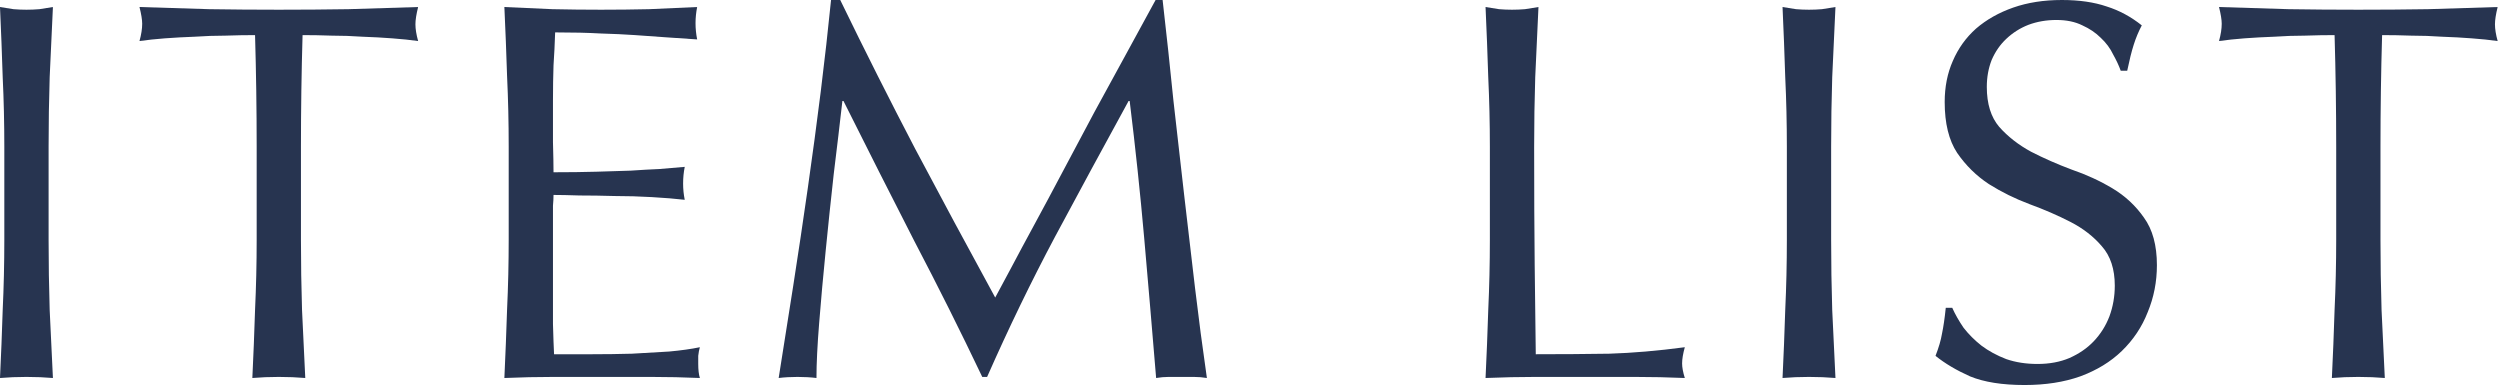
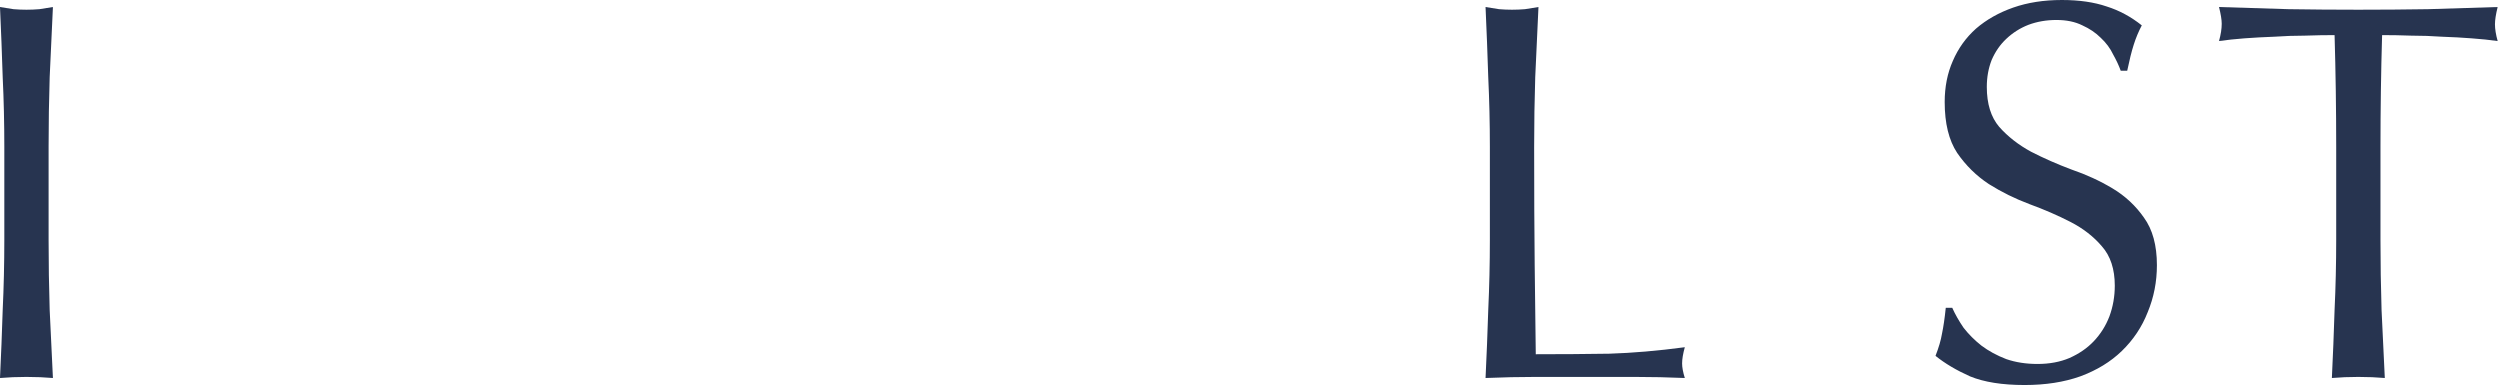
<svg xmlns="http://www.w3.org/2000/svg" width="250" height="39" viewBox="0 0 250 39" fill="none">
  <path d="M233.62 14.688C233.62 10.944 233.566 7.218 233.458 3.51C232.522 3.51 231.532 3.528 230.488 3.564C229.48 3.564 228.454 3.6 227.41 3.672C226.402 3.708 225.412 3.762 224.44 3.834C223.504 3.906 222.658 3.996 221.902 4.104C222.082 3.456 222.172 2.88 222.172 2.376C222.172 1.98 222.082 1.422 221.902 0.702C224.278 0.774 226.6 0.846 228.868 0.918C231.136 0.954 233.458 0.972 235.834 0.972C238.21 0.972 240.532 0.954 242.8 0.918C245.068 0.846 247.39 0.774 249.766 0.702C249.586 1.422 249.496 1.998 249.496 2.43C249.496 2.898 249.586 3.456 249.766 4.104C249.01 3.996 248.146 3.906 247.174 3.834C246.238 3.762 245.248 3.708 244.204 3.672C243.196 3.6 242.17 3.564 241.126 3.564C240.118 3.528 239.146 3.51 238.21 3.51C238.102 7.218 238.048 10.944 238.048 14.688V23.976C238.048 26.352 238.084 28.692 238.156 30.996C238.264 33.3 238.372 35.568 238.48 37.8C237.652 37.728 236.77 37.692 235.834 37.692C234.898 37.692 234.016 37.728 233.188 37.8C233.296 35.568 233.386 33.3 233.458 30.996C233.566 28.692 233.62 26.352 233.62 23.976V14.688Z" fill="#273450" />
  <path d="M195.225 30.78C195.513 31.428 195.891 32.094 196.359 32.778C196.863 33.426 197.457 34.02 198.141 34.56C198.861 35.1 199.689 35.55 200.625 35.91C201.561 36.234 202.605 36.396 203.757 36.396C204.945 36.396 206.007 36.198 206.943 35.802C207.915 35.37 208.725 34.812 209.373 34.128C210.057 33.408 210.579 32.58 210.939 31.644C211.299 30.672 211.479 29.646 211.479 28.566C211.479 26.91 211.047 25.596 210.183 24.624C209.355 23.652 208.311 22.842 207.051 22.194C205.791 21.546 204.423 20.952 202.947 20.412C201.507 19.872 200.157 19.206 198.897 18.414C197.637 17.586 196.575 16.542 195.711 15.282C194.883 14.022 194.469 12.33 194.469 10.206C194.469 8.694 194.739 7.326 195.279 6.102C195.819 4.842 196.593 3.762 197.601 2.862C198.645 1.962 199.887 1.26 201.327 0.756C202.767 0.252 204.387 0 206.187 0C207.915 0 209.409 0.216 210.669 0.648C211.929 1.044 213.099 1.674 214.179 2.538C213.855 3.15 213.585 3.798 213.369 4.482C213.153 5.166 212.937 6.03 212.721 7.074H212.073C211.893 6.57 211.641 6.03 211.317 5.454C211.029 4.842 210.615 4.284 210.075 3.78C209.571 3.276 208.959 2.862 208.239 2.538C207.519 2.178 206.655 1.998 205.647 1.998C204.639 1.998 203.703 2.16 202.839 2.484C202.011 2.808 201.273 3.276 200.625 3.888C200.013 4.464 199.527 5.166 199.167 5.994C198.843 6.822 198.681 7.722 198.681 8.694C198.681 10.386 199.095 11.718 199.923 12.69C200.787 13.662 201.849 14.49 203.109 15.174C204.369 15.822 205.719 16.416 207.159 16.956C208.635 17.46 210.003 18.09 211.263 18.846C212.523 19.602 213.567 20.574 214.395 21.762C215.259 22.95 215.691 24.534 215.691 26.514C215.691 28.17 215.385 29.736 214.773 31.212C214.197 32.688 213.333 33.984 212.181 35.1C211.065 36.18 209.679 37.026 208.023 37.638C206.403 38.214 204.549 38.502 202.461 38.502C200.229 38.502 198.411 38.214 197.007 37.638C195.639 37.026 194.487 36.342 193.551 35.586C193.875 34.758 194.091 34.02 194.199 33.372C194.343 32.688 194.469 31.824 194.577 30.78H195.225Z" fill="#273450" />
-   <path d="M178.686 14.688C178.686 12.312 178.632 9.99 178.524 7.722C178.452 5.418 178.362 3.078 178.254 0.702C178.722 0.774 179.172 0.846 179.604 0.918C180.036 0.954 180.468 0.972 180.9 0.972C181.332 0.972 181.764 0.954 182.196 0.918C182.628 0.846 183.078 0.774 183.546 0.702C183.438 3.078 183.33 5.418 183.222 7.722C183.15 9.99 183.114 12.312 183.114 14.688V23.976C183.114 26.352 183.15 28.692 183.222 30.996C183.33 33.3 183.438 35.568 183.546 37.8C182.718 37.728 181.836 37.692 180.9 37.692C179.964 37.692 179.082 37.728 178.254 37.8C178.362 35.568 178.452 33.3 178.524 30.996C178.632 28.692 178.686 26.352 178.686 23.976V14.688Z" fill="#273450" />
  <path d="M148.987 14.688C148.987 12.312 148.933 9.99 148.825 7.722C148.753 5.418 148.663 3.078 148.555 0.702C149.023 0.774 149.473 0.846 149.905 0.918C150.337 0.954 150.769 0.972 151.201 0.972C151.633 0.972 152.065 0.954 152.497 0.918C152.929 0.846 153.379 0.774 153.847 0.702C153.739 3.078 153.631 5.418 153.523 7.722C153.451 9.99 153.415 12.312 153.415 14.688C153.415 19.224 153.433 23.166 153.469 26.514C153.505 29.826 153.541 32.796 153.577 35.424C156.133 35.424 158.581 35.406 160.921 35.37C163.261 35.298 165.781 35.082 168.481 34.722C168.301 35.37 168.211 35.91 168.211 36.342C168.211 36.738 168.301 37.224 168.481 37.8C166.825 37.728 165.169 37.692 163.513 37.692C161.857 37.692 160.201 37.692 158.545 37.692C156.817 37.692 155.143 37.692 153.523 37.692C151.939 37.692 150.283 37.728 148.555 37.8C148.663 35.568 148.753 33.3 148.825 30.996C148.933 28.692 148.987 26.352 148.987 23.976V14.688Z" fill="#273450" />
-   <path d="M84.023 0C86.507 5.112 89.009 10.08 91.529 14.904C94.085 19.728 96.749 24.678 99.521 29.754C99.881 29.07 100.403 28.098 101.087 26.838C101.771 25.542 102.563 24.066 103.463 22.41C104.363 20.754 105.317 18.972 106.325 17.064C107.369 15.12 108.413 13.158 109.457 11.178C110.537 9.198 111.599 7.254 112.643 5.346C113.687 3.438 114.659 1.656 115.559 0H116.261C116.657 3.456 117.017 6.804 117.341 10.044C117.701 13.248 118.061 16.416 118.421 19.548C118.781 22.644 119.141 25.722 119.501 28.782C119.861 31.806 120.257 34.812 120.689 37.8C120.257 37.728 119.825 37.692 119.393 37.692C118.997 37.692 118.583 37.692 118.151 37.692C117.719 37.692 117.287 37.692 116.855 37.692C116.459 37.692 116.045 37.728 115.613 37.8C115.217 33.012 114.821 28.368 114.425 23.868C114.029 19.368 113.543 14.778 112.967 10.098H112.859C110.375 14.634 107.927 19.152 105.515 23.652C103.139 28.116 100.871 32.796 98.711 37.692H98.225C96.065 33.156 93.797 28.62 91.421 24.084C89.081 19.512 86.723 14.85 84.347 10.098H84.239C83.987 12.33 83.699 14.76 83.375 17.388C83.087 19.98 82.817 22.554 82.565 25.11C82.313 27.63 82.097 30.024 81.917 32.292C81.737 34.524 81.647 36.36 81.647 37.8C81.071 37.728 80.441 37.692 79.757 37.692C79.073 37.692 78.443 37.728 77.867 37.8C78.335 34.884 78.821 31.806 79.325 28.566C79.829 25.326 80.315 22.068 80.783 18.792C81.251 15.516 81.683 12.294 82.079 9.126C82.475 5.922 82.817 2.88 83.105 0H84.023Z" fill="#273450" />
-   <path d="M50.87 14.634C50.87 12.258 50.816 9.918 50.708 7.614C50.636 5.31 50.545 3.006 50.438 0.702C52.057 0.774 53.66 0.846 55.243 0.918C56.864 0.954 58.483 0.972 60.103 0.972C61.724 0.972 63.325 0.954 64.909 0.918C66.493 0.846 68.096 0.774 69.716 0.702C69.608 1.242 69.553 1.782 69.553 2.322C69.553 2.862 69.608 3.402 69.716 3.942C68.564 3.87 67.501 3.798 66.529 3.726C65.594 3.654 64.585 3.582 63.505 3.51C62.462 3.438 61.309 3.384 60.05 3.348C58.789 3.276 57.278 3.24 55.514 3.24C55.477 4.392 55.423 5.49 55.352 6.534C55.316 7.578 55.297 8.766 55.297 10.098C55.297 11.502 55.297 12.87 55.297 14.202C55.334 15.534 55.352 16.542 55.352 17.226C56.935 17.226 58.358 17.208 59.617 17.172C60.877 17.136 62.029 17.1 63.074 17.064C64.118 16.992 65.072 16.938 65.936 16.902C66.835 16.83 67.681 16.758 68.474 16.686C68.365 17.226 68.311 17.784 68.311 18.36C68.311 18.9 68.365 19.44 68.474 19.98C67.537 19.872 66.439 19.782 65.18 19.71C63.956 19.638 62.714 19.602 61.453 19.602C60.23 19.566 59.059 19.548 57.944 19.548C56.864 19.512 55.999 19.494 55.352 19.494C55.352 19.818 55.334 20.178 55.297 20.574C55.297 20.934 55.297 21.402 55.297 21.978V24.084V27.324C55.297 29.376 55.297 31.068 55.297 32.4C55.334 33.732 55.37 34.74 55.406 35.424C56.593 35.424 57.853 35.424 59.185 35.424C60.553 35.424 61.886 35.406 63.181 35.37C64.513 35.298 65.755 35.226 66.907 35.154C68.096 35.046 69.121 34.902 69.986 34.722C69.913 34.974 69.859 35.262 69.823 35.586C69.823 35.874 69.823 36.144 69.823 36.396C69.823 36.972 69.877 37.44 69.986 37.8C68.365 37.728 66.746 37.692 65.126 37.692C63.541 37.692 61.922 37.692 60.266 37.692C58.609 37.692 56.971 37.692 55.352 37.692C53.731 37.692 52.093 37.728 50.438 37.8C50.545 35.496 50.636 33.21 50.708 30.942C50.816 28.638 50.87 26.298 50.87 23.922V14.634Z" fill="#273450" />
-   <path d="M25.667 14.688C25.667 10.944 25.613 7.218 25.505 3.51C24.569 3.51 23.579 3.528 22.535 3.564C21.527 3.564 20.501 3.6 19.457 3.672C18.449 3.708 17.459 3.762 16.487 3.834C15.551 3.906 14.705 3.996 13.949 4.104C14.129 3.456 14.219 2.88 14.219 2.376C14.219 1.98 14.129 1.422 13.949 0.702C16.325 0.774 18.647 0.846 20.915 0.918C23.183 0.954 25.505 0.972 27.881 0.972C30.257 0.972 32.579 0.954 34.847 0.918C37.115 0.846 39.437 0.774 41.813 0.702C41.633 1.422 41.543 1.998 41.543 2.43C41.543 2.898 41.633 3.456 41.813 4.104C41.057 3.996 40.193 3.906 39.221 3.834C38.285 3.762 37.295 3.708 36.251 3.672C35.243 3.6 34.217 3.564 33.173 3.564C32.165 3.528 31.193 3.51 30.257 3.51C30.149 7.218 30.095 10.944 30.095 14.688V23.976C30.095 26.352 30.131 28.692 30.203 30.996C30.311 33.3 30.419 35.568 30.527 37.8C29.699 37.728 28.817 37.692 27.881 37.692C26.945 37.692 26.063 37.728 25.235 37.8C25.343 35.568 25.433 33.3 25.505 30.996C25.613 28.692 25.667 26.352 25.667 23.976V14.688Z" fill="#273450" />
  <path d="M0.432 14.688C0.432 12.312 0.378 9.99 0.27 7.722C0.198 5.418 0.108 3.078 0 0.702C0.468 0.774 0.918 0.846 1.35 0.918C1.782 0.954 2.214 0.972 2.646 0.972C3.078 0.972 3.51 0.954 3.942 0.918C4.374 0.846 4.824 0.774 5.292 0.702C5.184 3.078 5.076 5.418 4.968 7.722C4.896 9.99 4.86 12.312 4.86 14.688V23.976C4.86 26.352 4.896 28.692 4.968 30.996C5.076 33.3 5.184 35.568 5.292 37.8C4.464 37.728 3.582 37.692 2.646 37.692C1.71 37.692 0.828 37.728 0 37.8C0.108 35.568 0.198 33.3 0.27 30.996C0.378 28.692 0.432 26.352 0.432 23.976V14.688Z" fill="#273450" />
</svg>